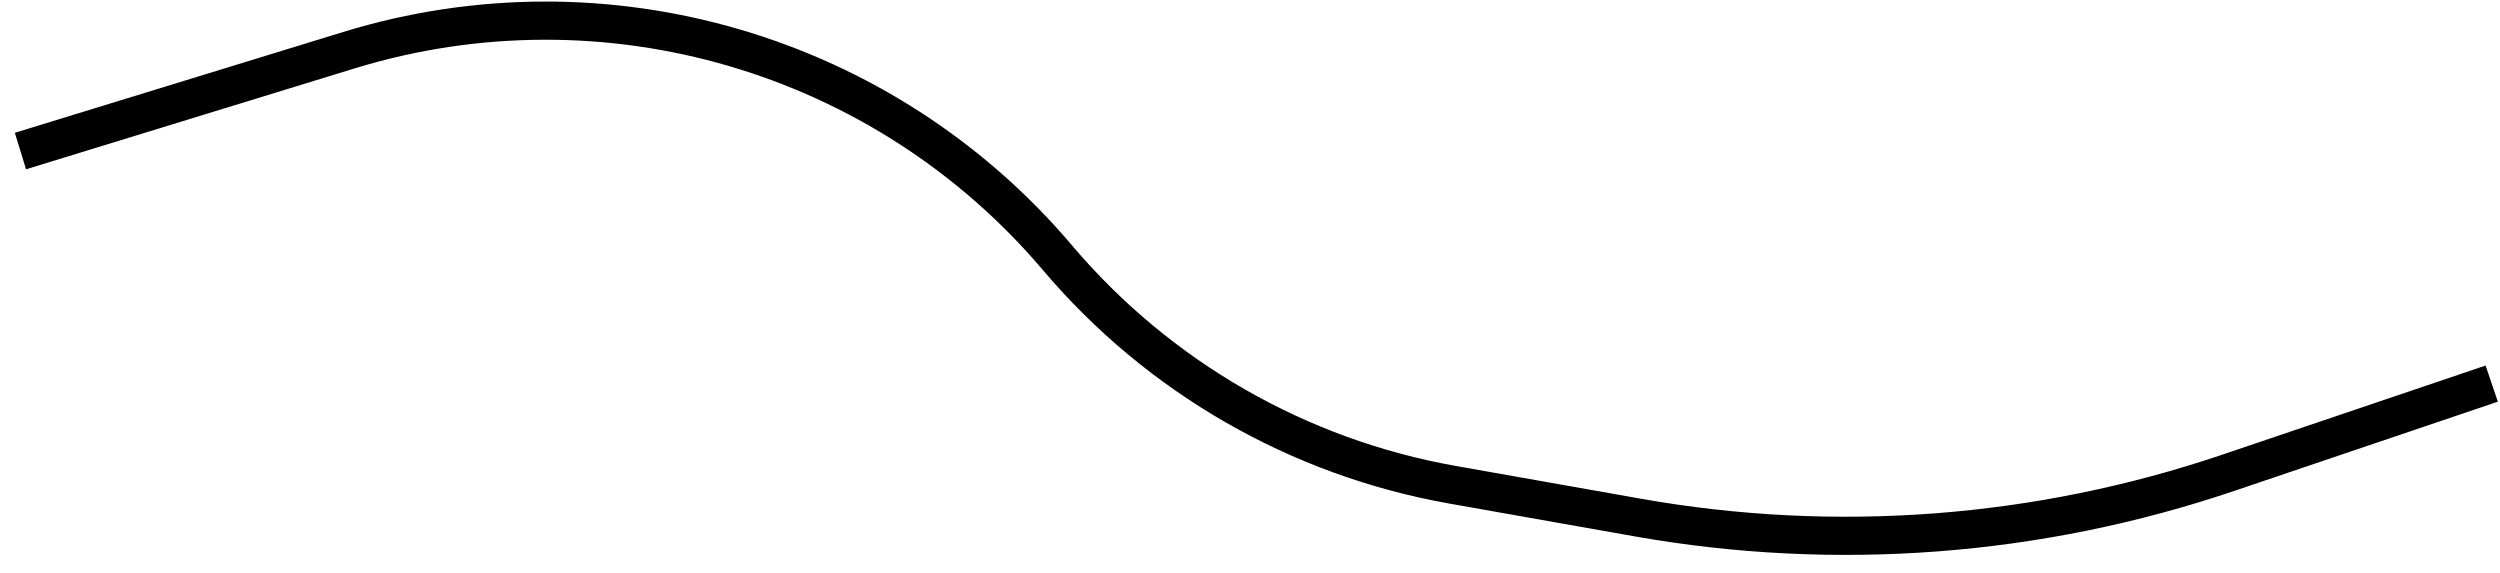
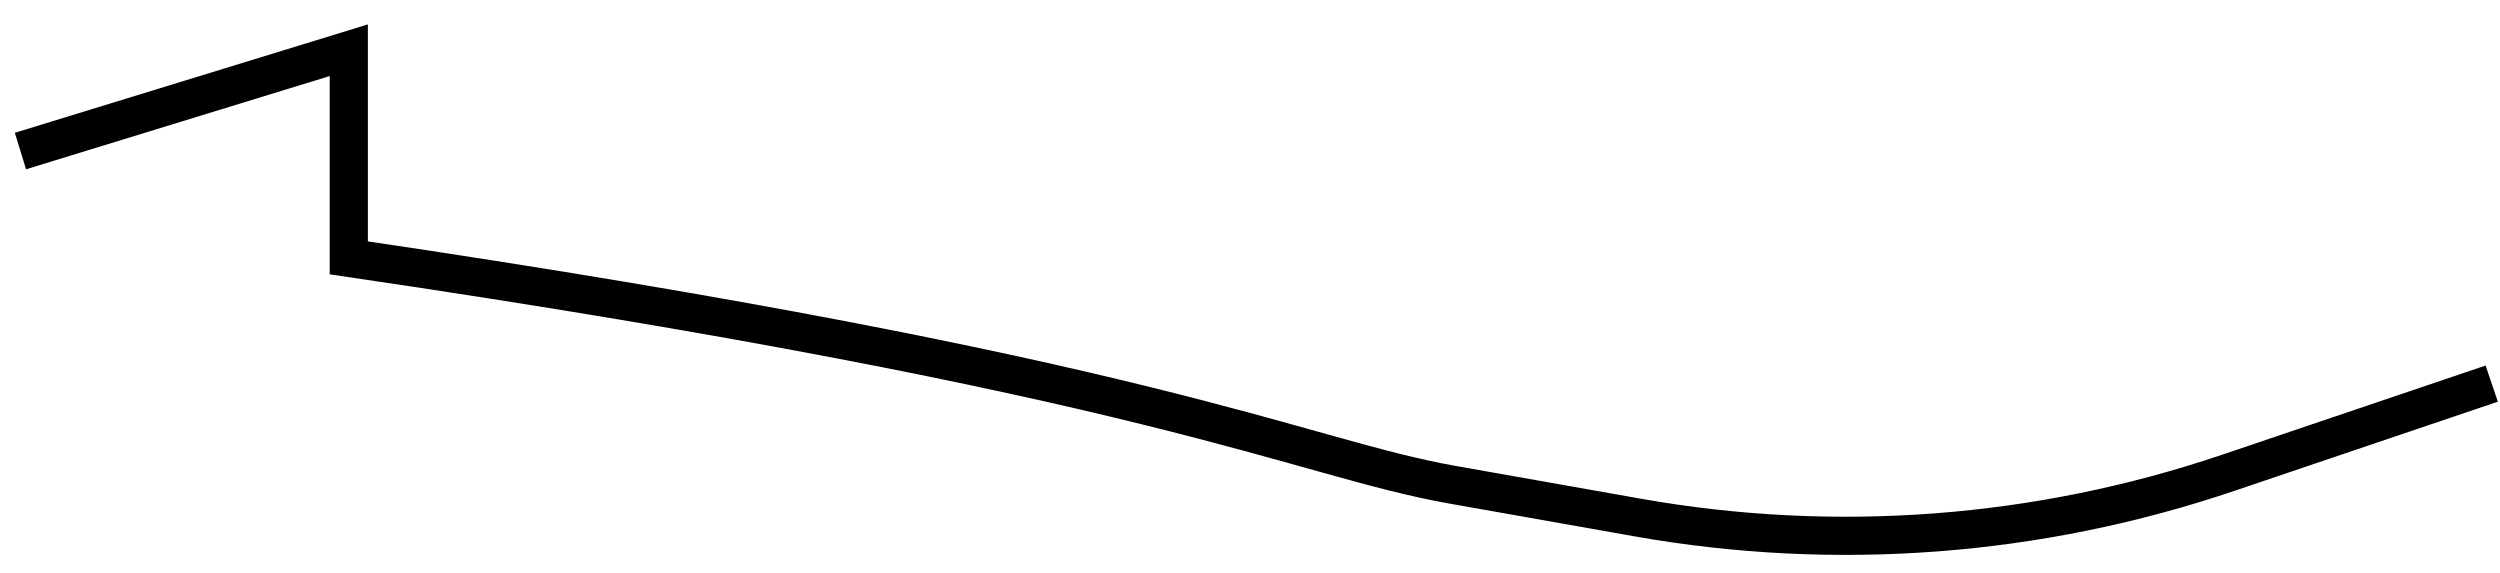
<svg xmlns="http://www.w3.org/2000/svg" width="131" height="30" viewBox="0 0 131 30" fill="none">
-   <path d="M1.071 7.914L18.276 2.632C31.718 -1.495 46.326 2.784 55.416 13.511V13.511C60.717 19.766 68.037 23.972 76.111 25.401L85.823 27.12C96.166 28.951 106.804 28.145 116.753 24.777L130.566 20.101" stroke="black" stroke-width="2" />
+   <path d="M1.071 7.914L18.276 2.632V13.511C60.717 19.766 68.037 23.972 76.111 25.401L85.823 27.12C96.166 28.951 106.804 28.145 116.753 24.777L130.566 20.101" stroke="black" stroke-width="2" />
</svg>